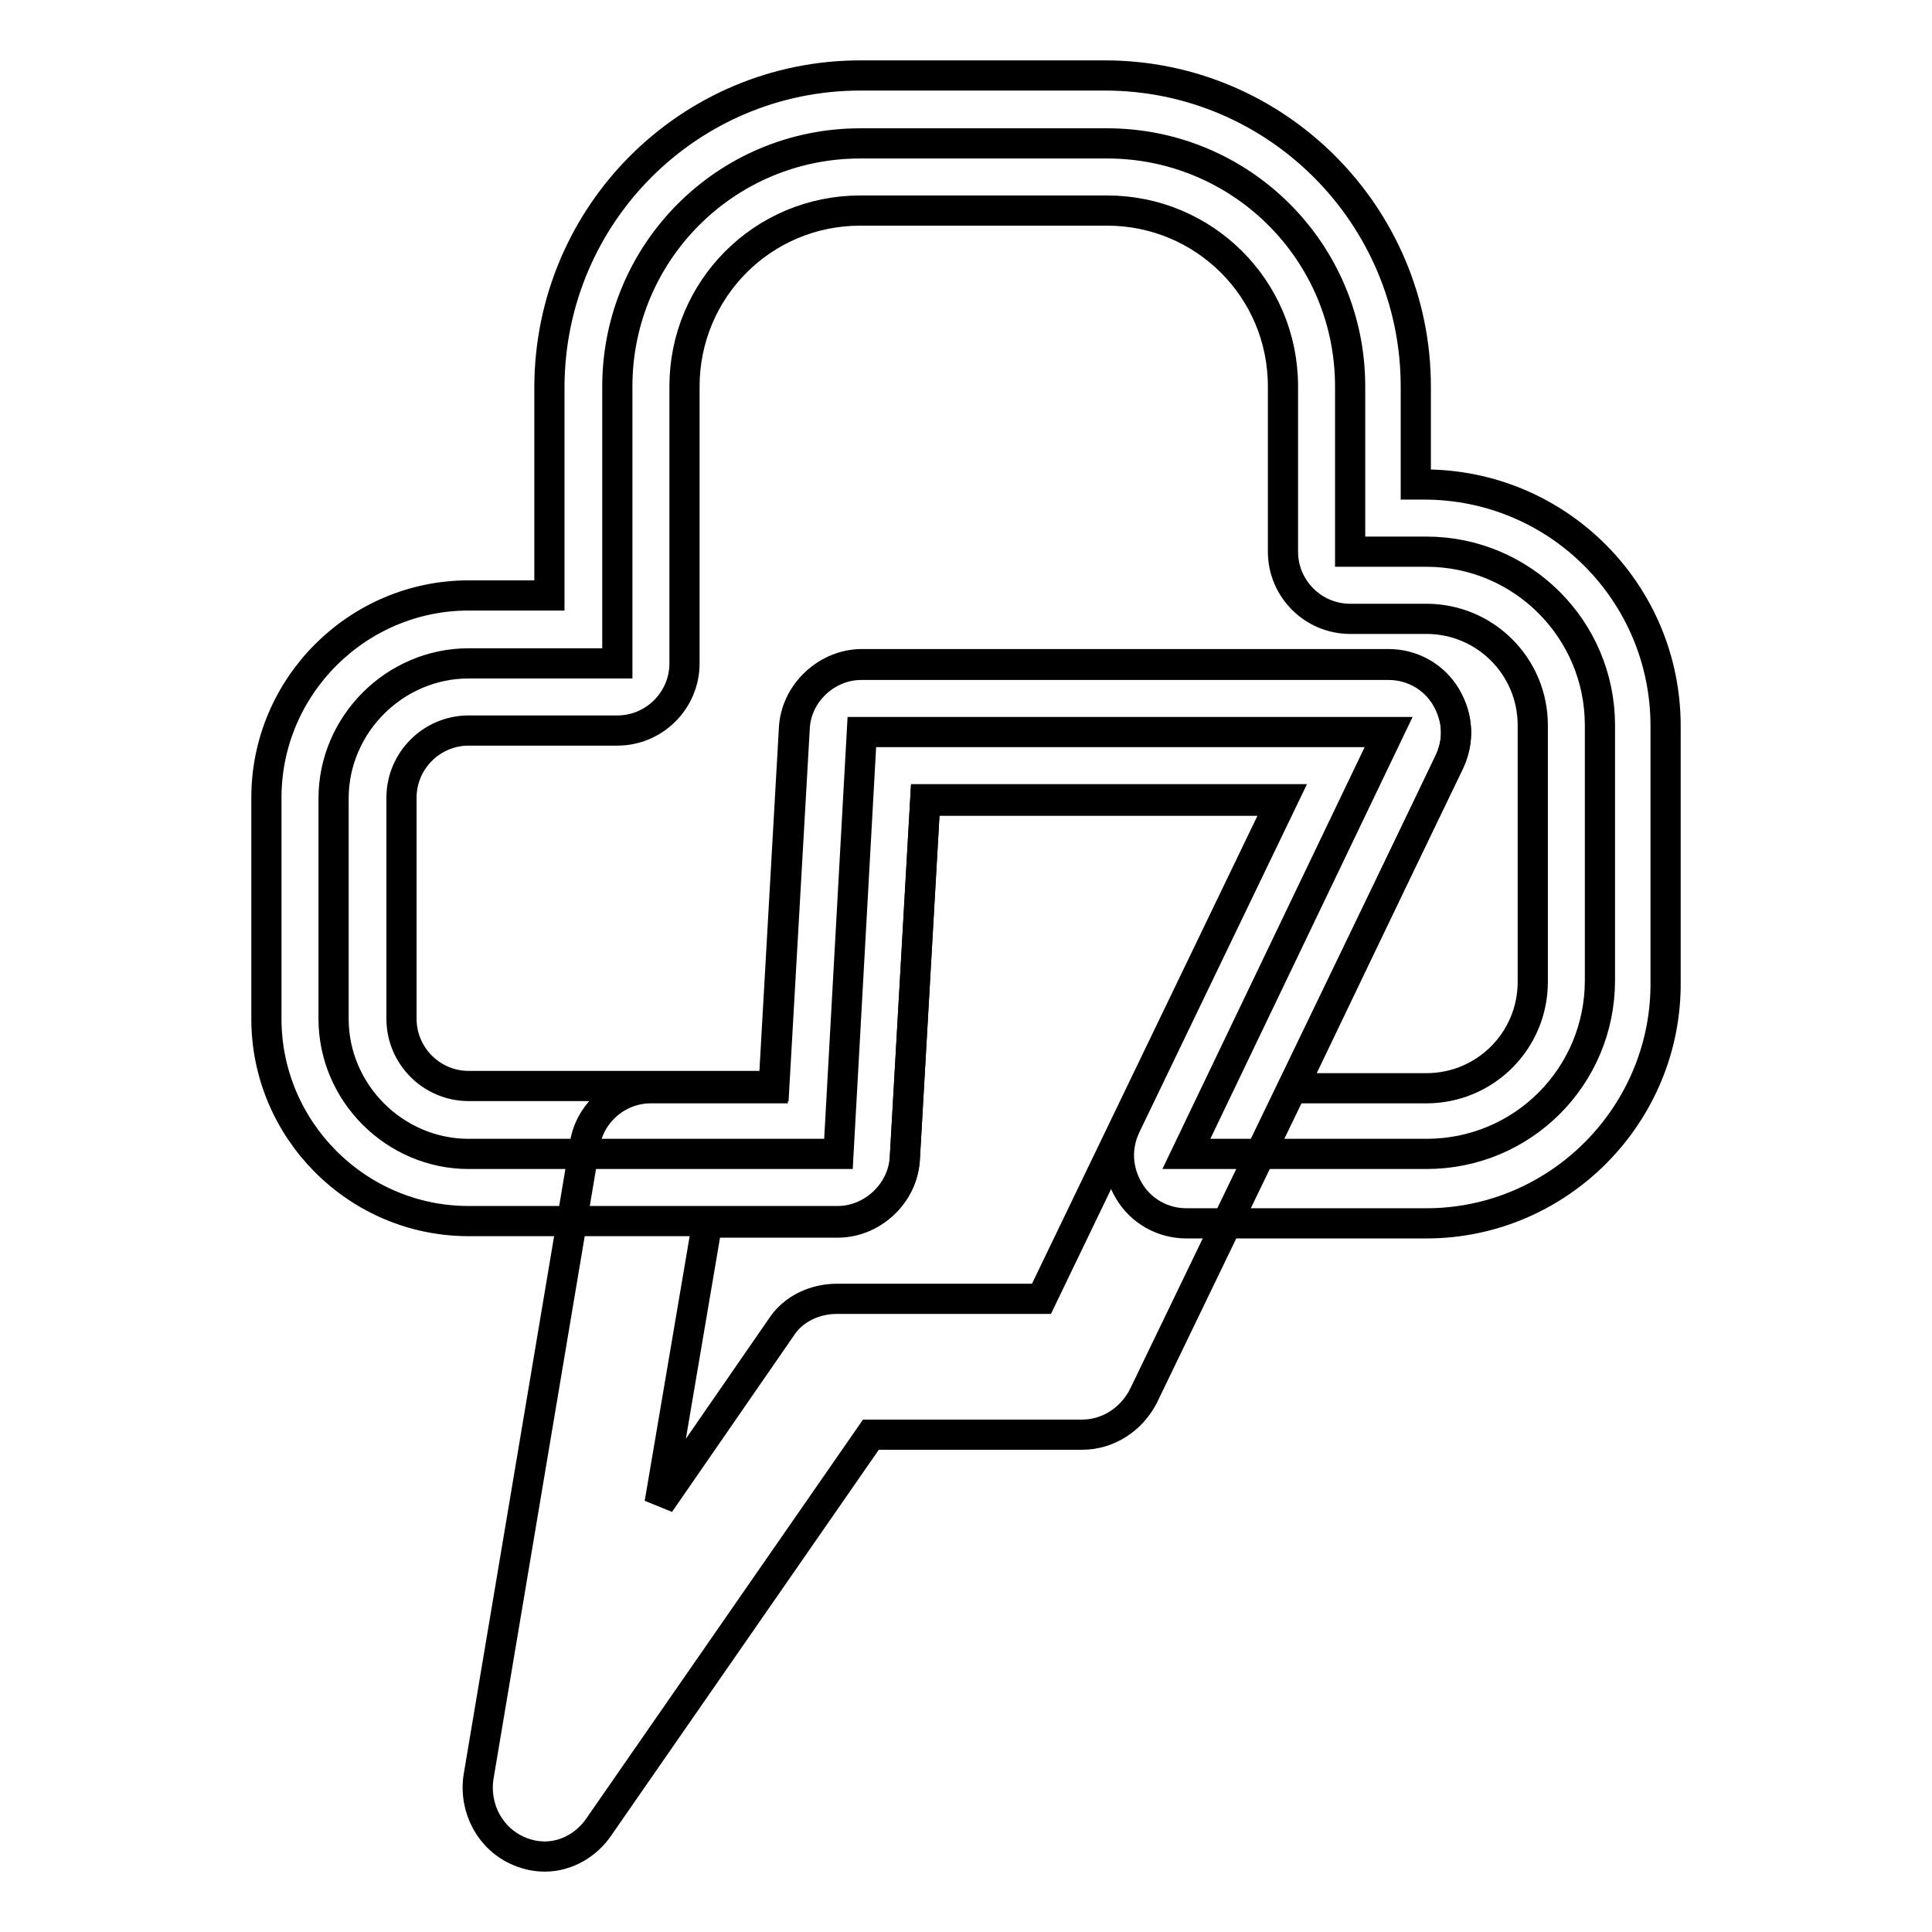
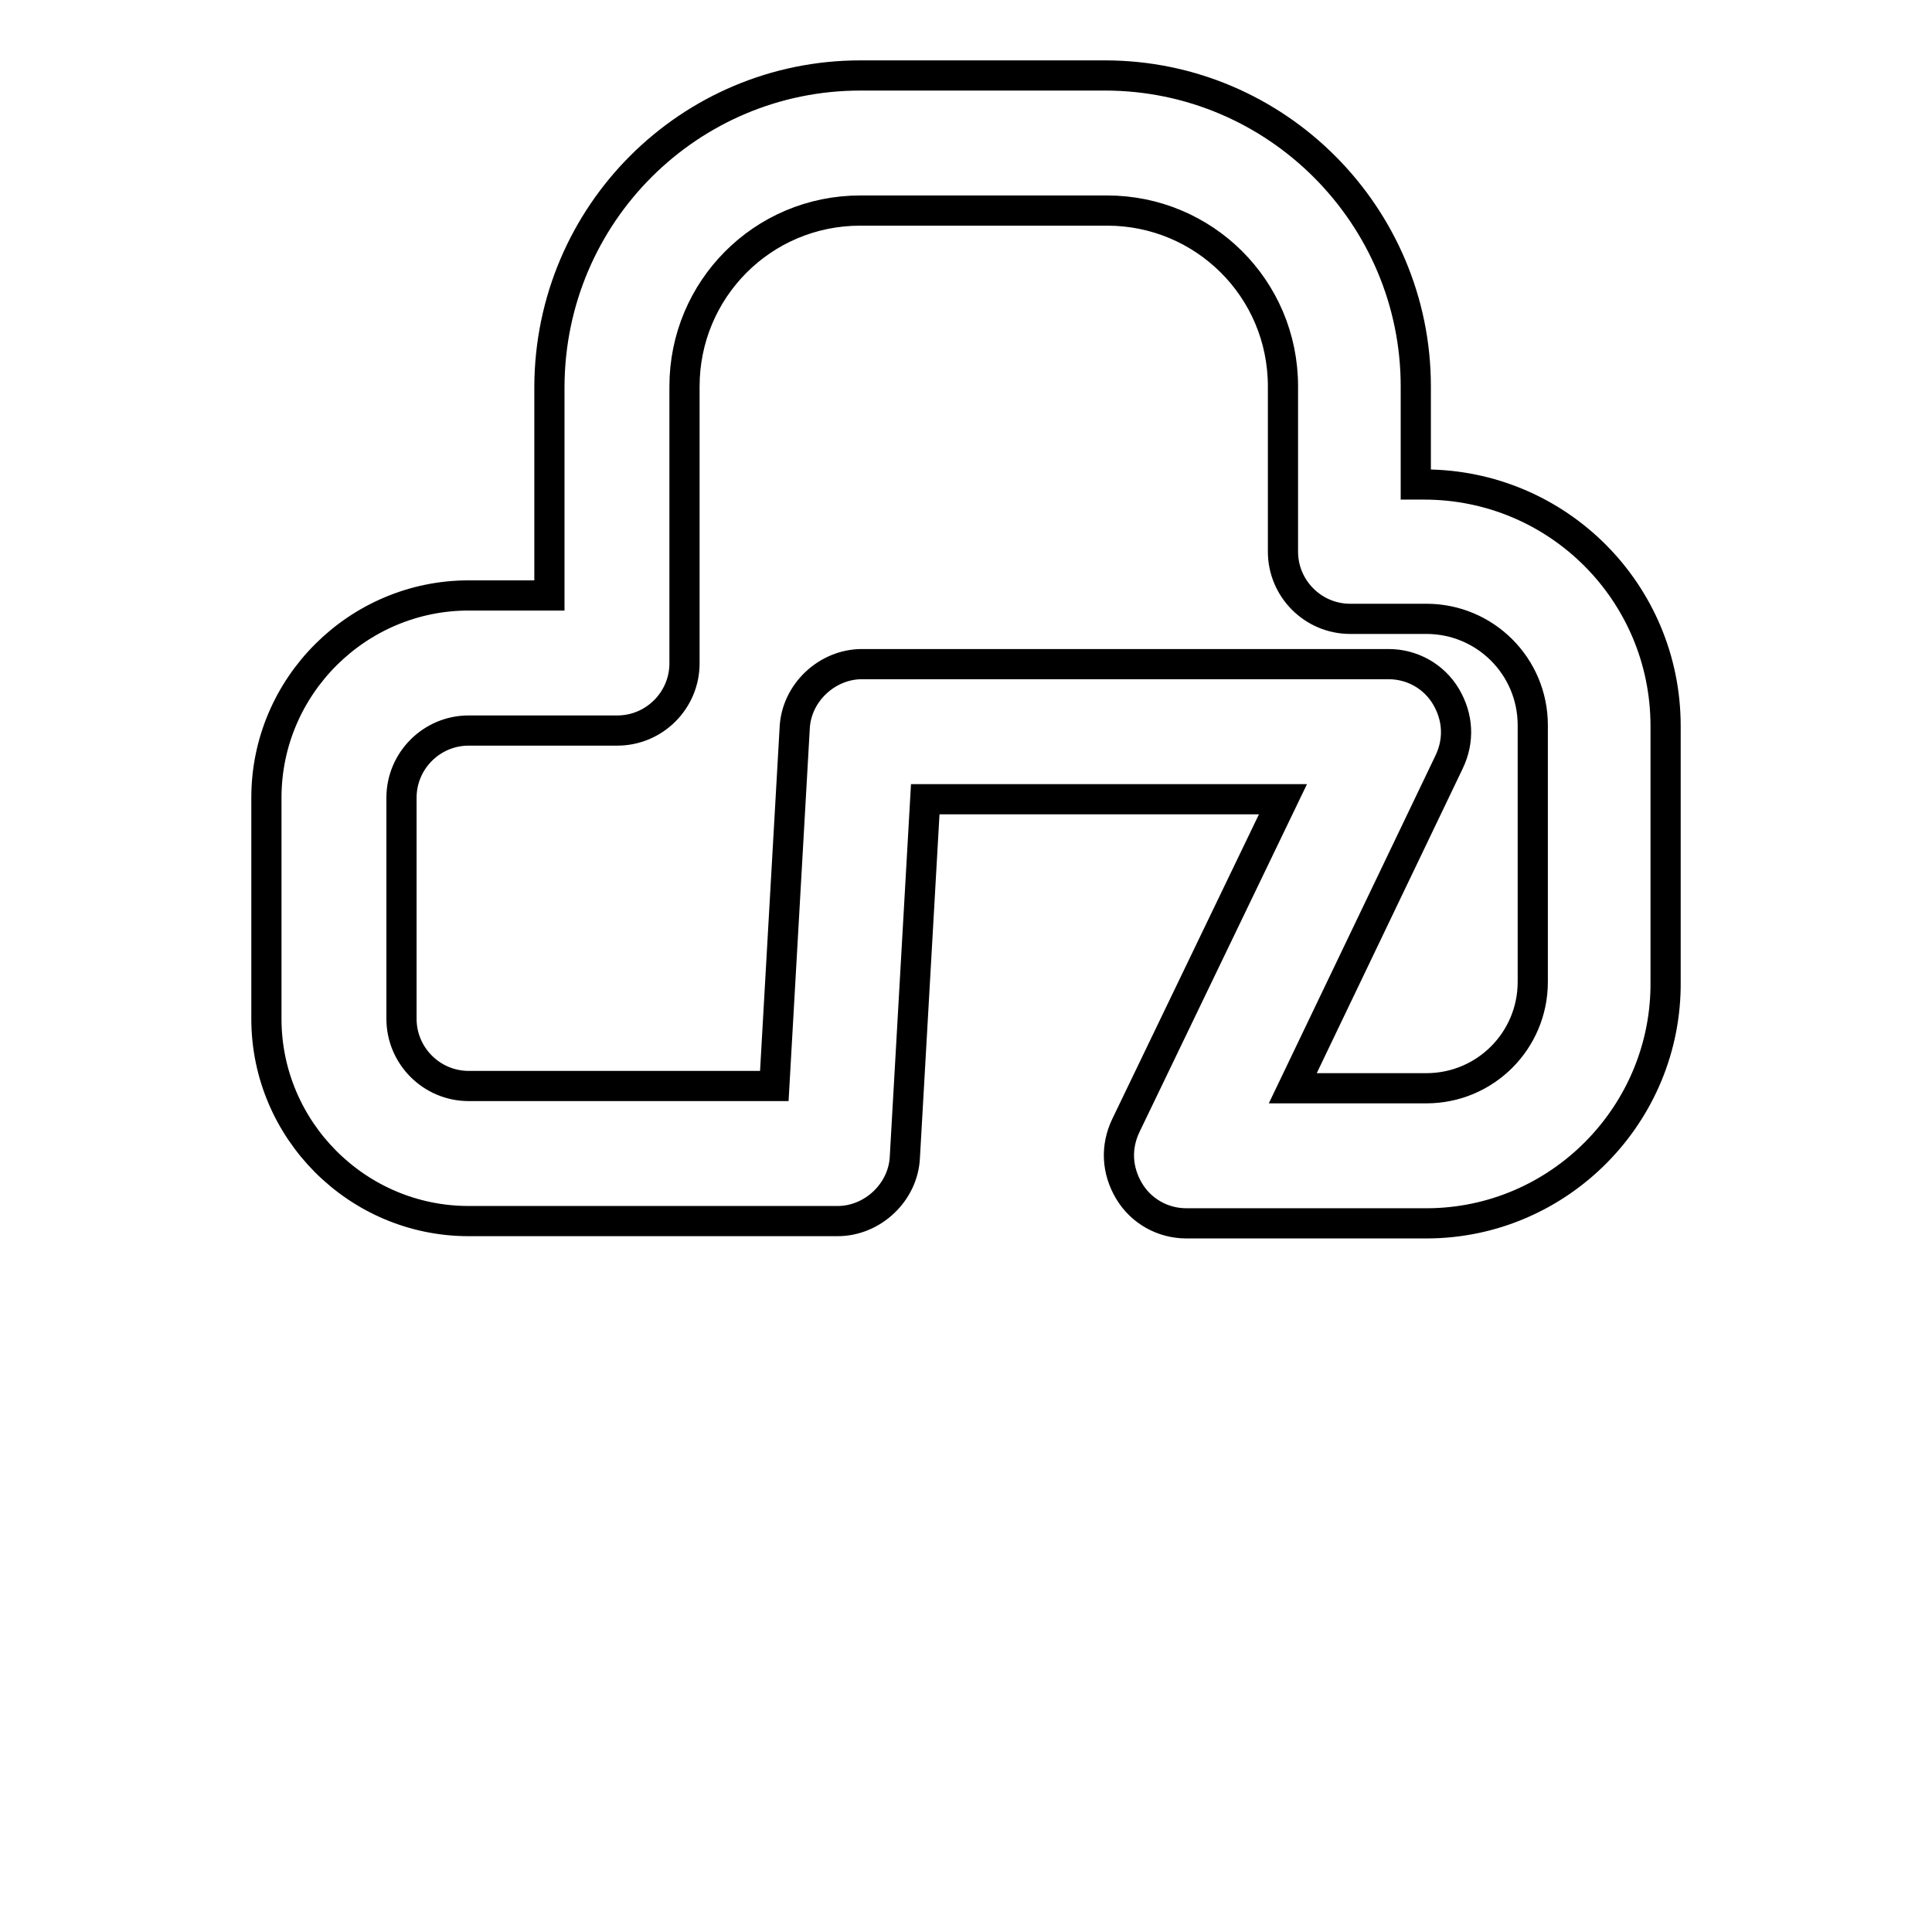
<svg xmlns="http://www.w3.org/2000/svg" version="1.1" x="0px" y="0px" viewBox="0 0 256 256" enable-background="new 0 0 256 256" xml:space="preserve">
  <g>
-     <path stroke-width="4" fill-opacity="0" stroke="#000000" d="M72.2,246c-1.1,0-2.2-0.2-3.4-0.7c-3.8-1.6-6-5.6-5.4-9.8l14.1-83.9c0.7-4.3,4.5-7.4,8.7-7.4h16.3l2.7-47.6 c0.2-4.7,4.3-8.5,8.9-8.5H184c3.1,0,6,1.6,7.6,4.3c1.6,2.7,1.8,5.8,0.4,8.7l-40.5,83.9c-1.6,3.1-4.7,5.1-8.1,5.1h-28l-36,51.9 C77.8,244.4,75.1,246,72.2,246z M93.7,162.1l-6.3,37.1l16.1-23.3c1.6-2.5,4.5-3.8,7.4-3.8H138l31.8-66h-47.2l-2.7,47.4 c-0.2,4.7-4.3,8.5-8.9,8.5H93.7L93.7,162.1z" />
-     <path stroke-width="4" fill-opacity="0" stroke="#000000" d="M189,73.1h-10.1V51.2c0-17.9-14.5-32.2-32.2-32.2H114c-17.9,0-32.2,14.5-32.2,32.2v36.7H62.1 c-9.8,0-17.9,8.1-17.9,17.9V135c0,9.8,8.1,17.9,17.9,17.9h49l3.1-55.9H184l-26.8,55.9H189c12.8,0,23-10.3,23-23V96.1 C212,83.4,201.7,73.1,189,73.1z" />
    <path stroke-width="4" fill-opacity="0" stroke="#000000" d="M189,162.1h-31.8c-3.1,0-6-1.6-7.6-4.3c-1.6-2.7-1.8-5.8-0.4-8.7l20.8-43.2h-47.4l-2.7,47.4 c-0.2,4.7-4.3,8.5-8.9,8.5H62.1c-14.8,0-26.8-12.1-26.8-26.8v-29.3c0-14.8,12.1-26.8,26.8-26.8h10.7V51.2C72.9,28.3,91.4,10,114,10 h32.4c22.8,0,41.2,18.6,41.2,41.2v13h1.1c17.7,0,32,14.3,32,32v33.8C220.9,147.6,206.6,162.1,189,162.1z M171.3,144.2H189 c7.8,0,14.1-6.3,14.1-14.1v-34c0-7.8-6.3-14.1-14.1-14.1h-10.1c-4.9,0-8.9-4-8.9-8.9V51.2c0-13-10.5-23.3-23.3-23.3H114 c-13,0-23.3,10.5-23.3,23.3v36.7c0,4.9-4,8.9-8.9,8.9H62.1c-4.9,0-8.9,4-8.9,8.9V135c0,4.9,4,8.9,8.9,8.9h40.5l2.7-47.4 c0.2-4.7,4.3-8.5,8.9-8.5H184c3.1,0,6,1.6,7.6,4.3c1.6,2.7,1.8,5.8,0.4,8.7L171.3,144.2z" />
  </g>
</svg>